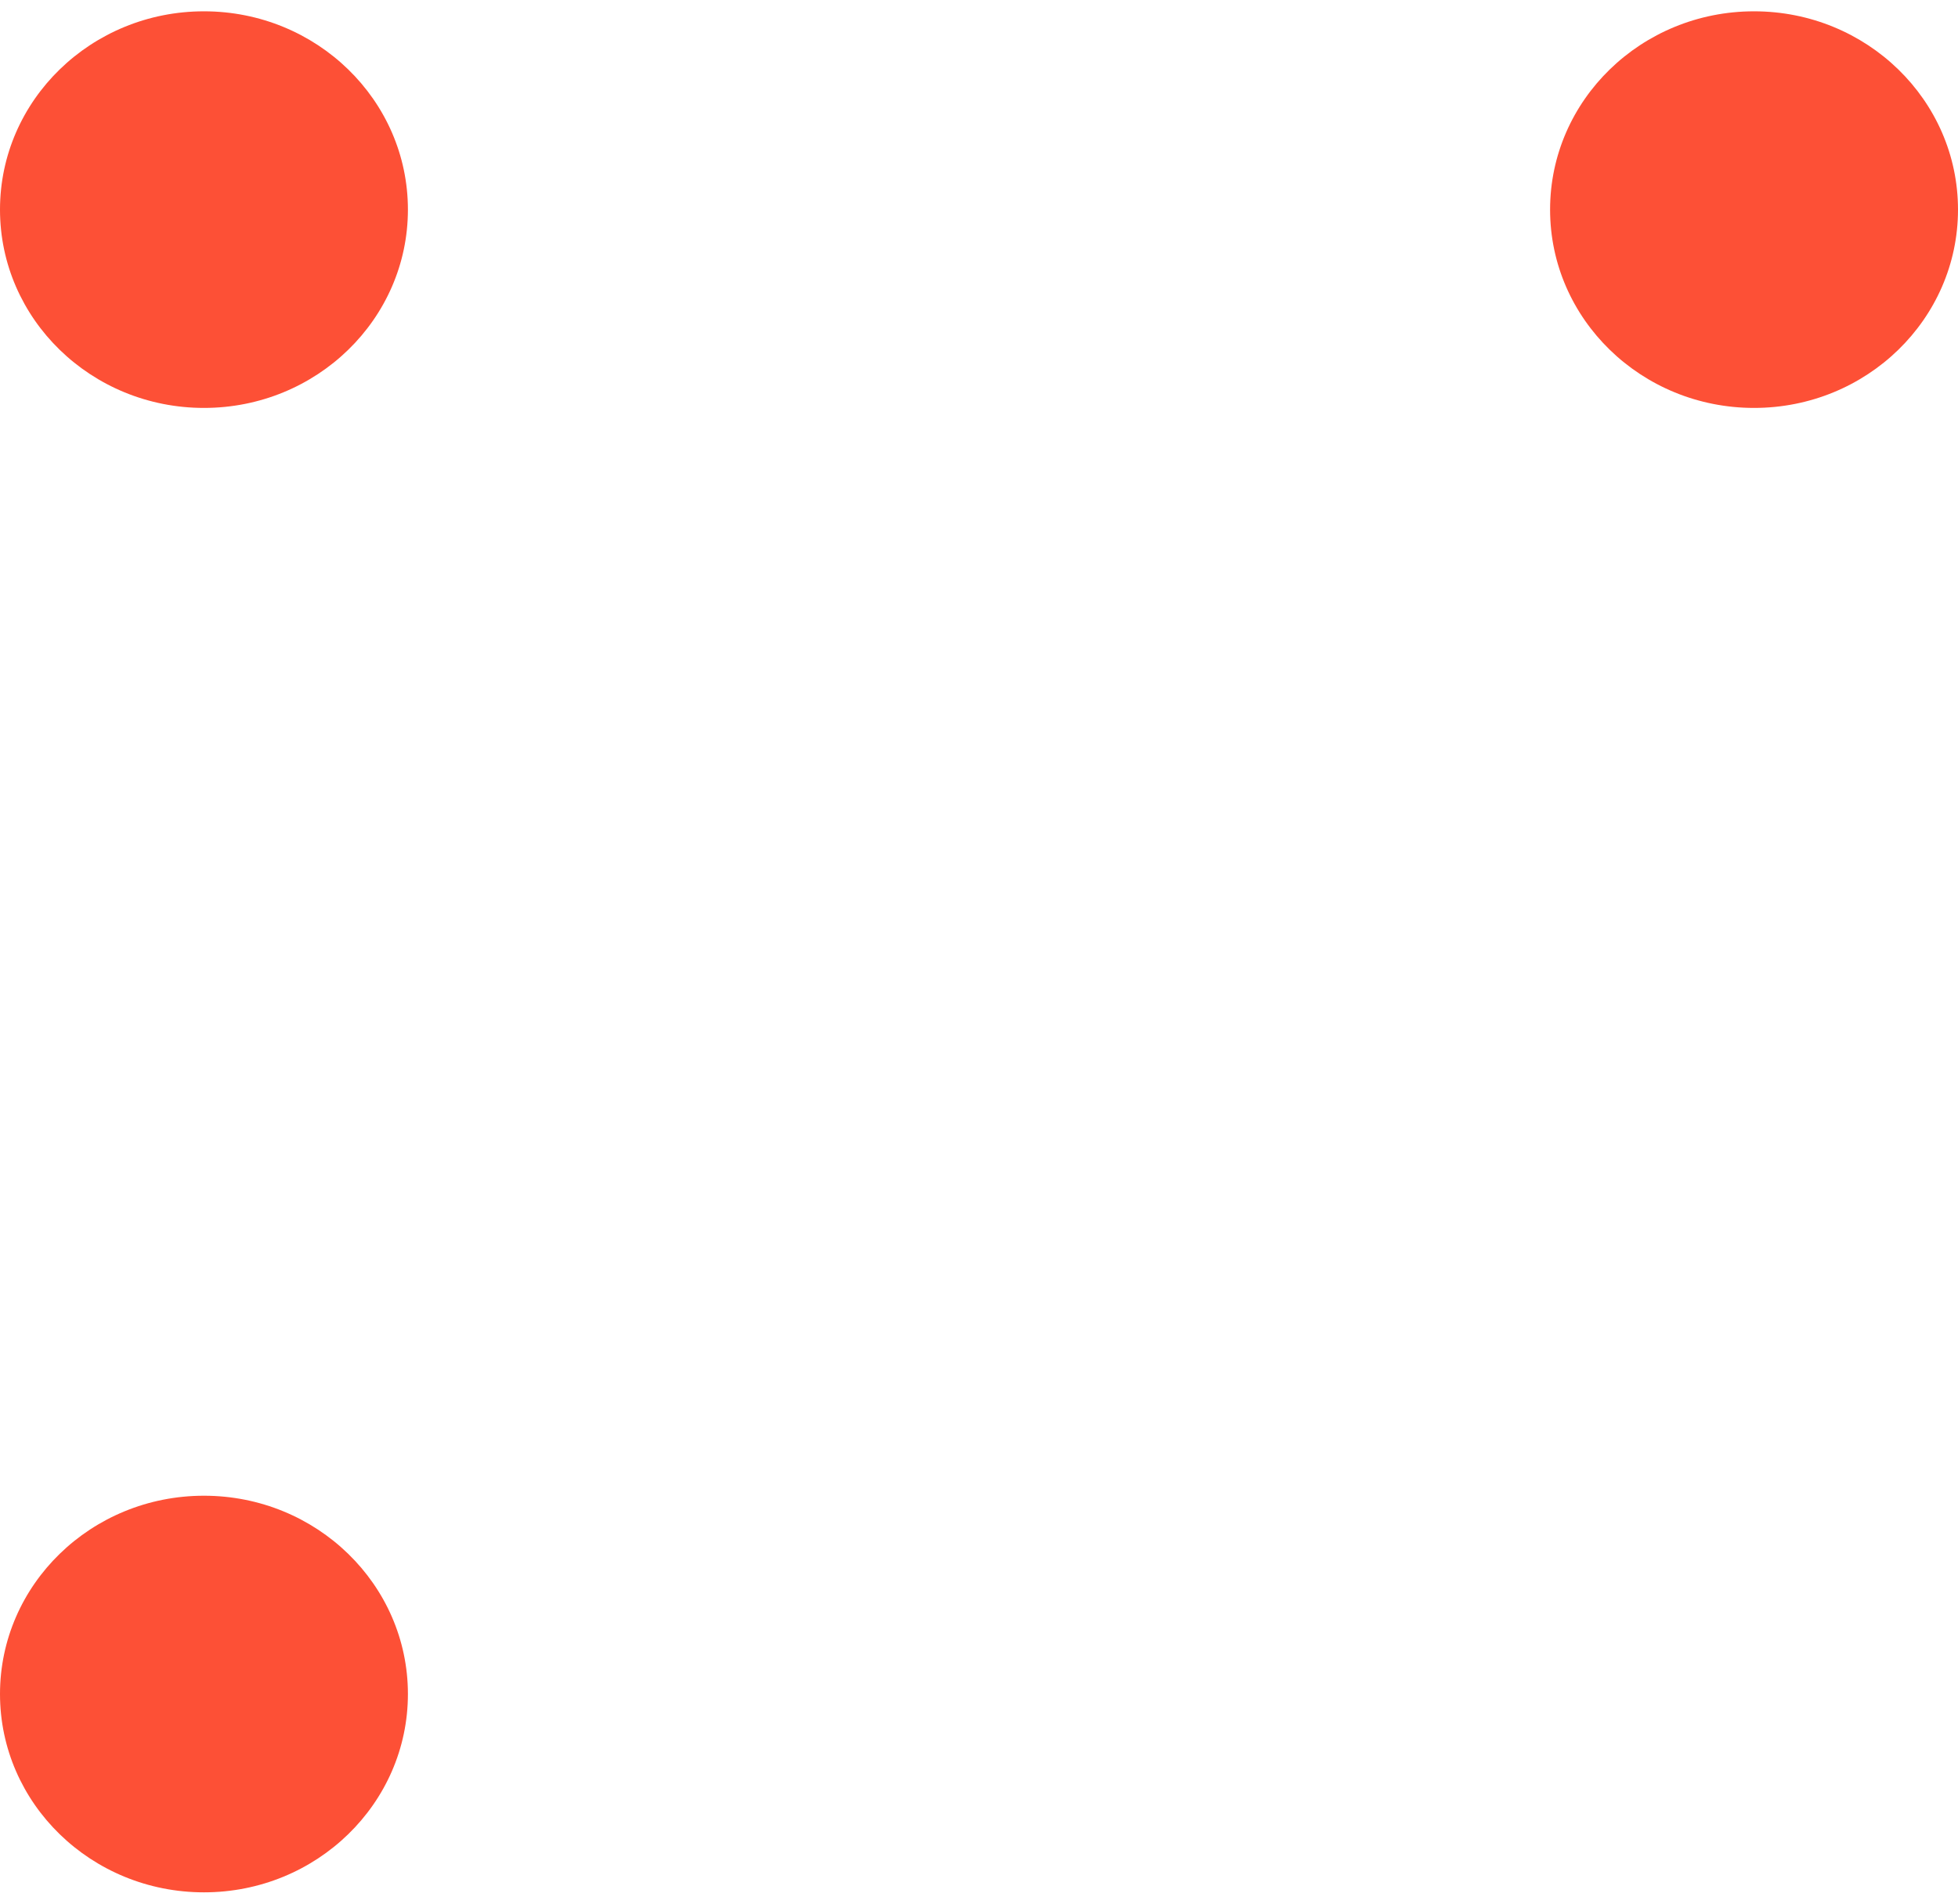
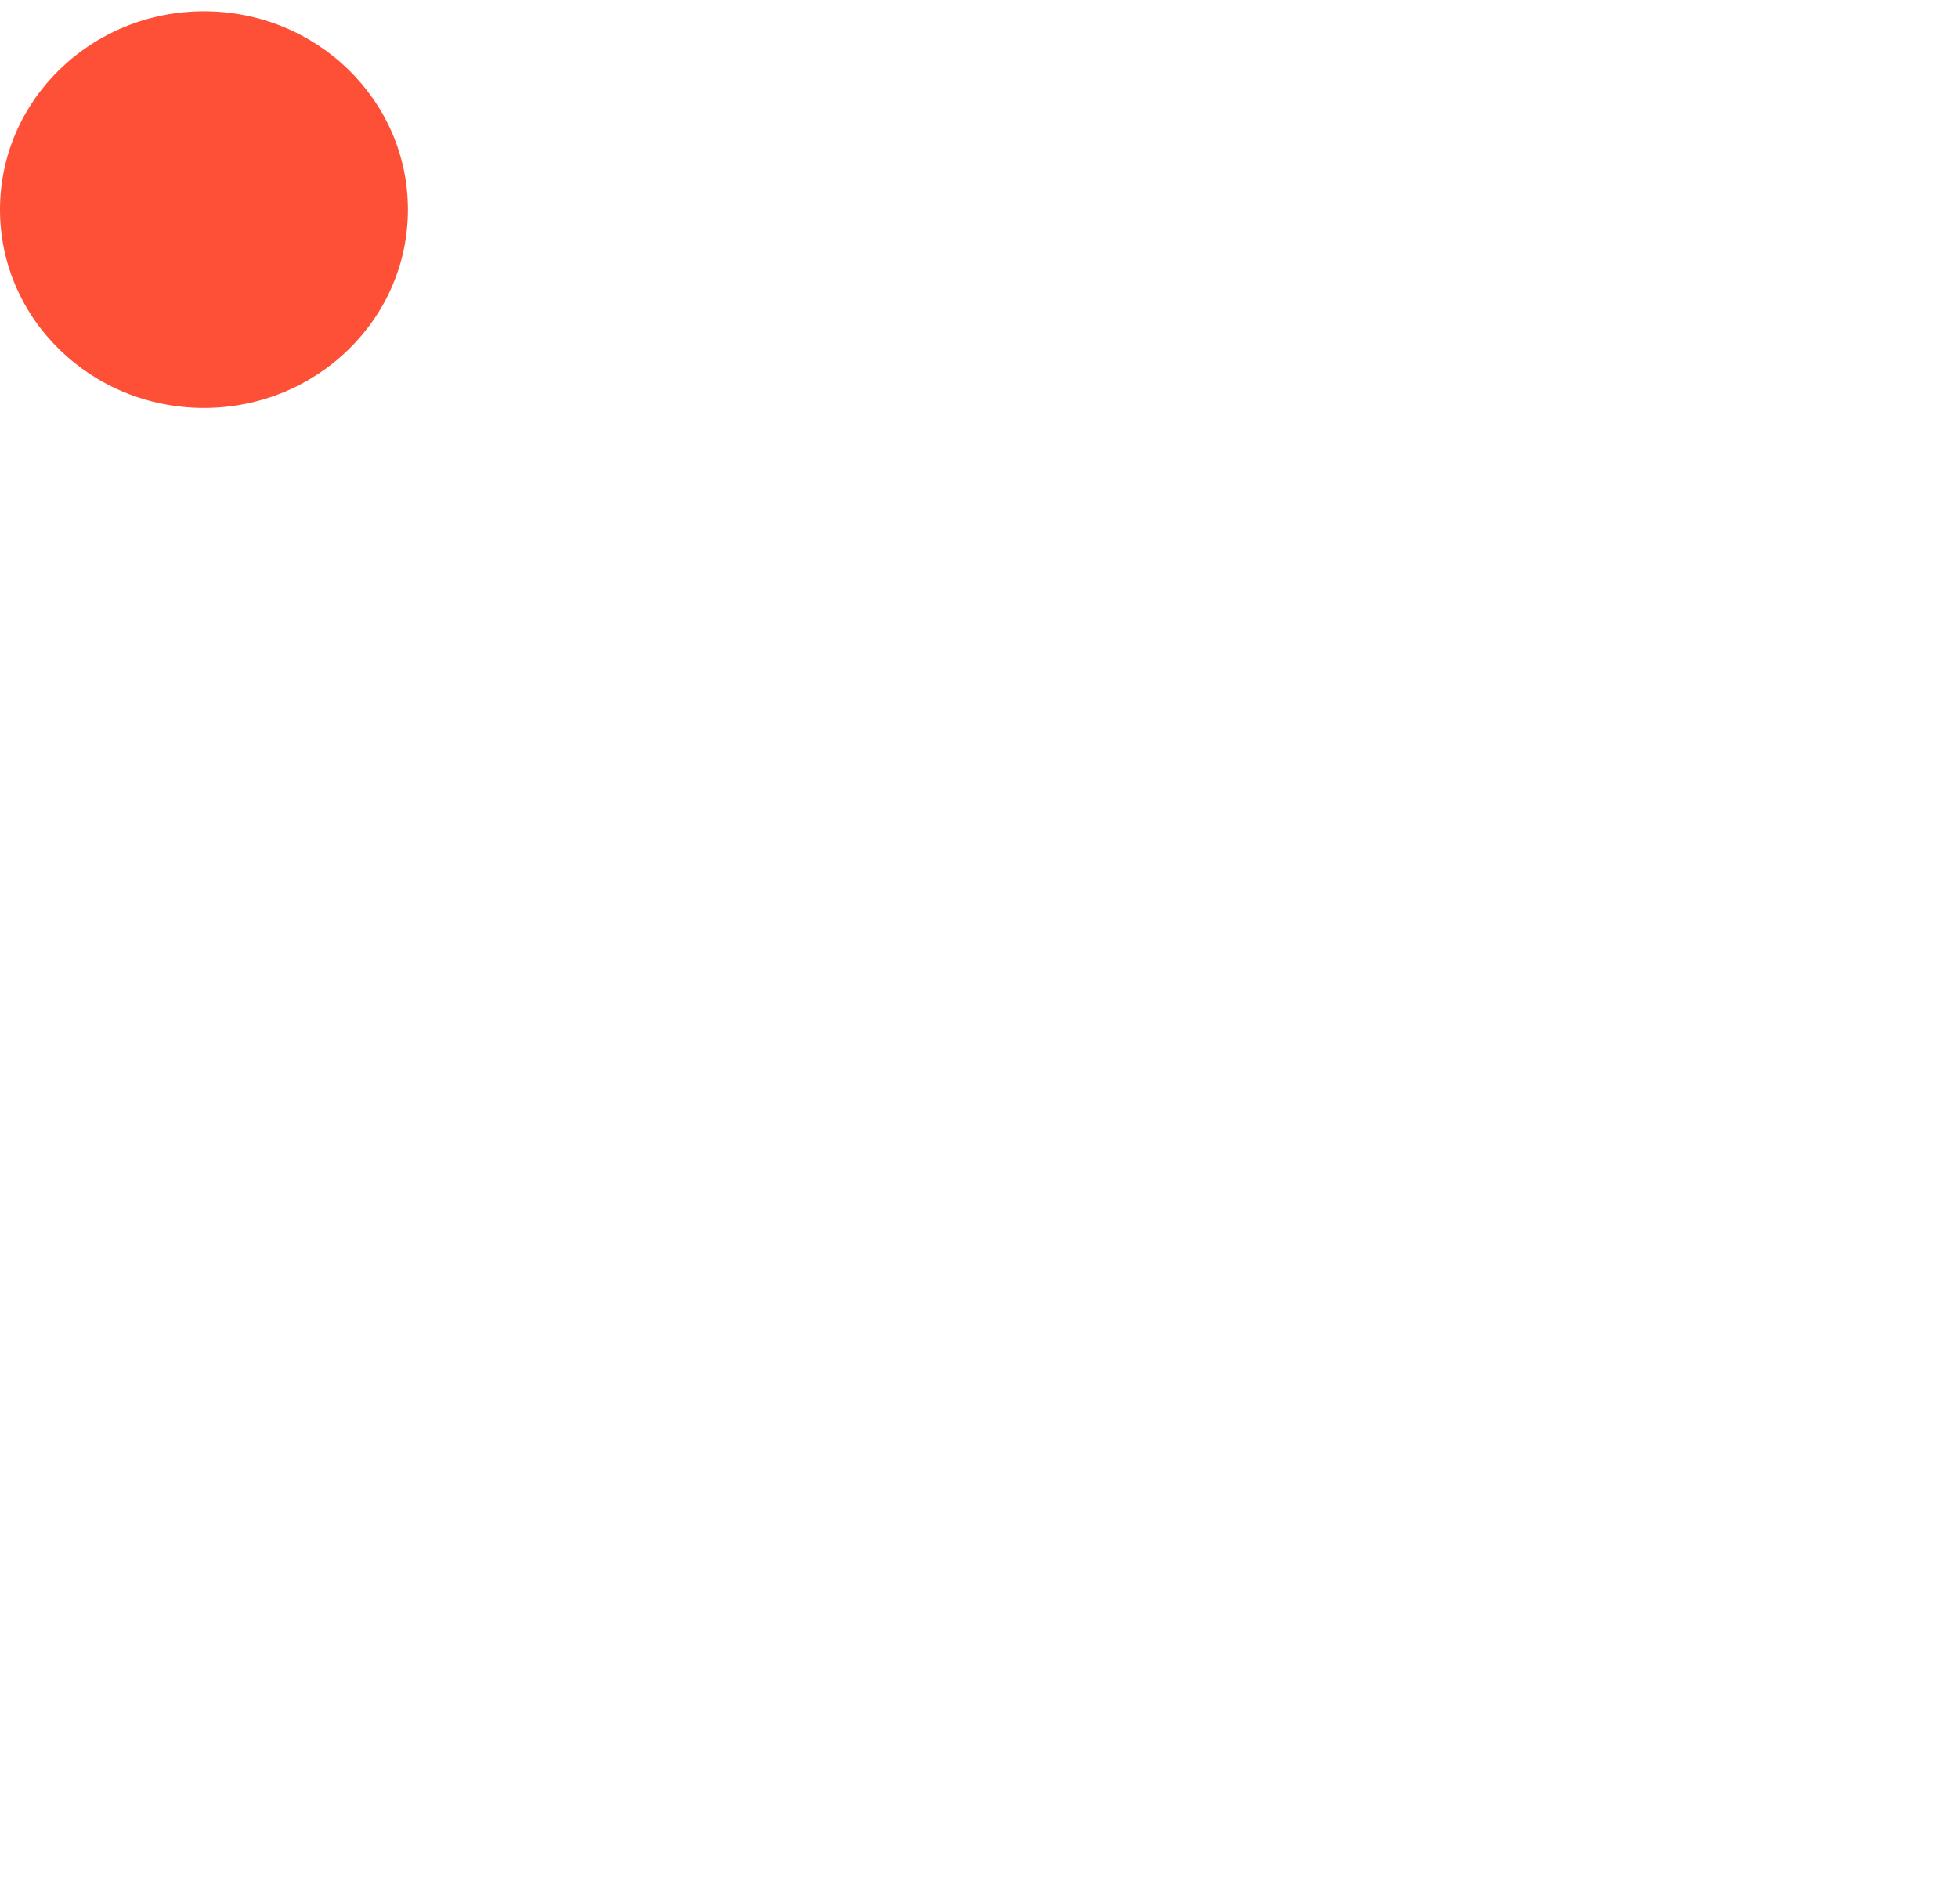
<svg xmlns="http://www.w3.org/2000/svg" width="36" height="35" viewBox="0 0 36 35" fill="none">
  <ellipse cx="3.75" cy="3.854" rx="3.75" ry="3.646" fill="#FD5036" />
-   <ellipse cx="32.25" cy="3.854" rx="3.75" ry="3.646" fill="#FD5036" />
-   <ellipse cx="3.75" cy="31.146" rx="3.75" ry="3.646" fill="#FD5036" />
</svg>